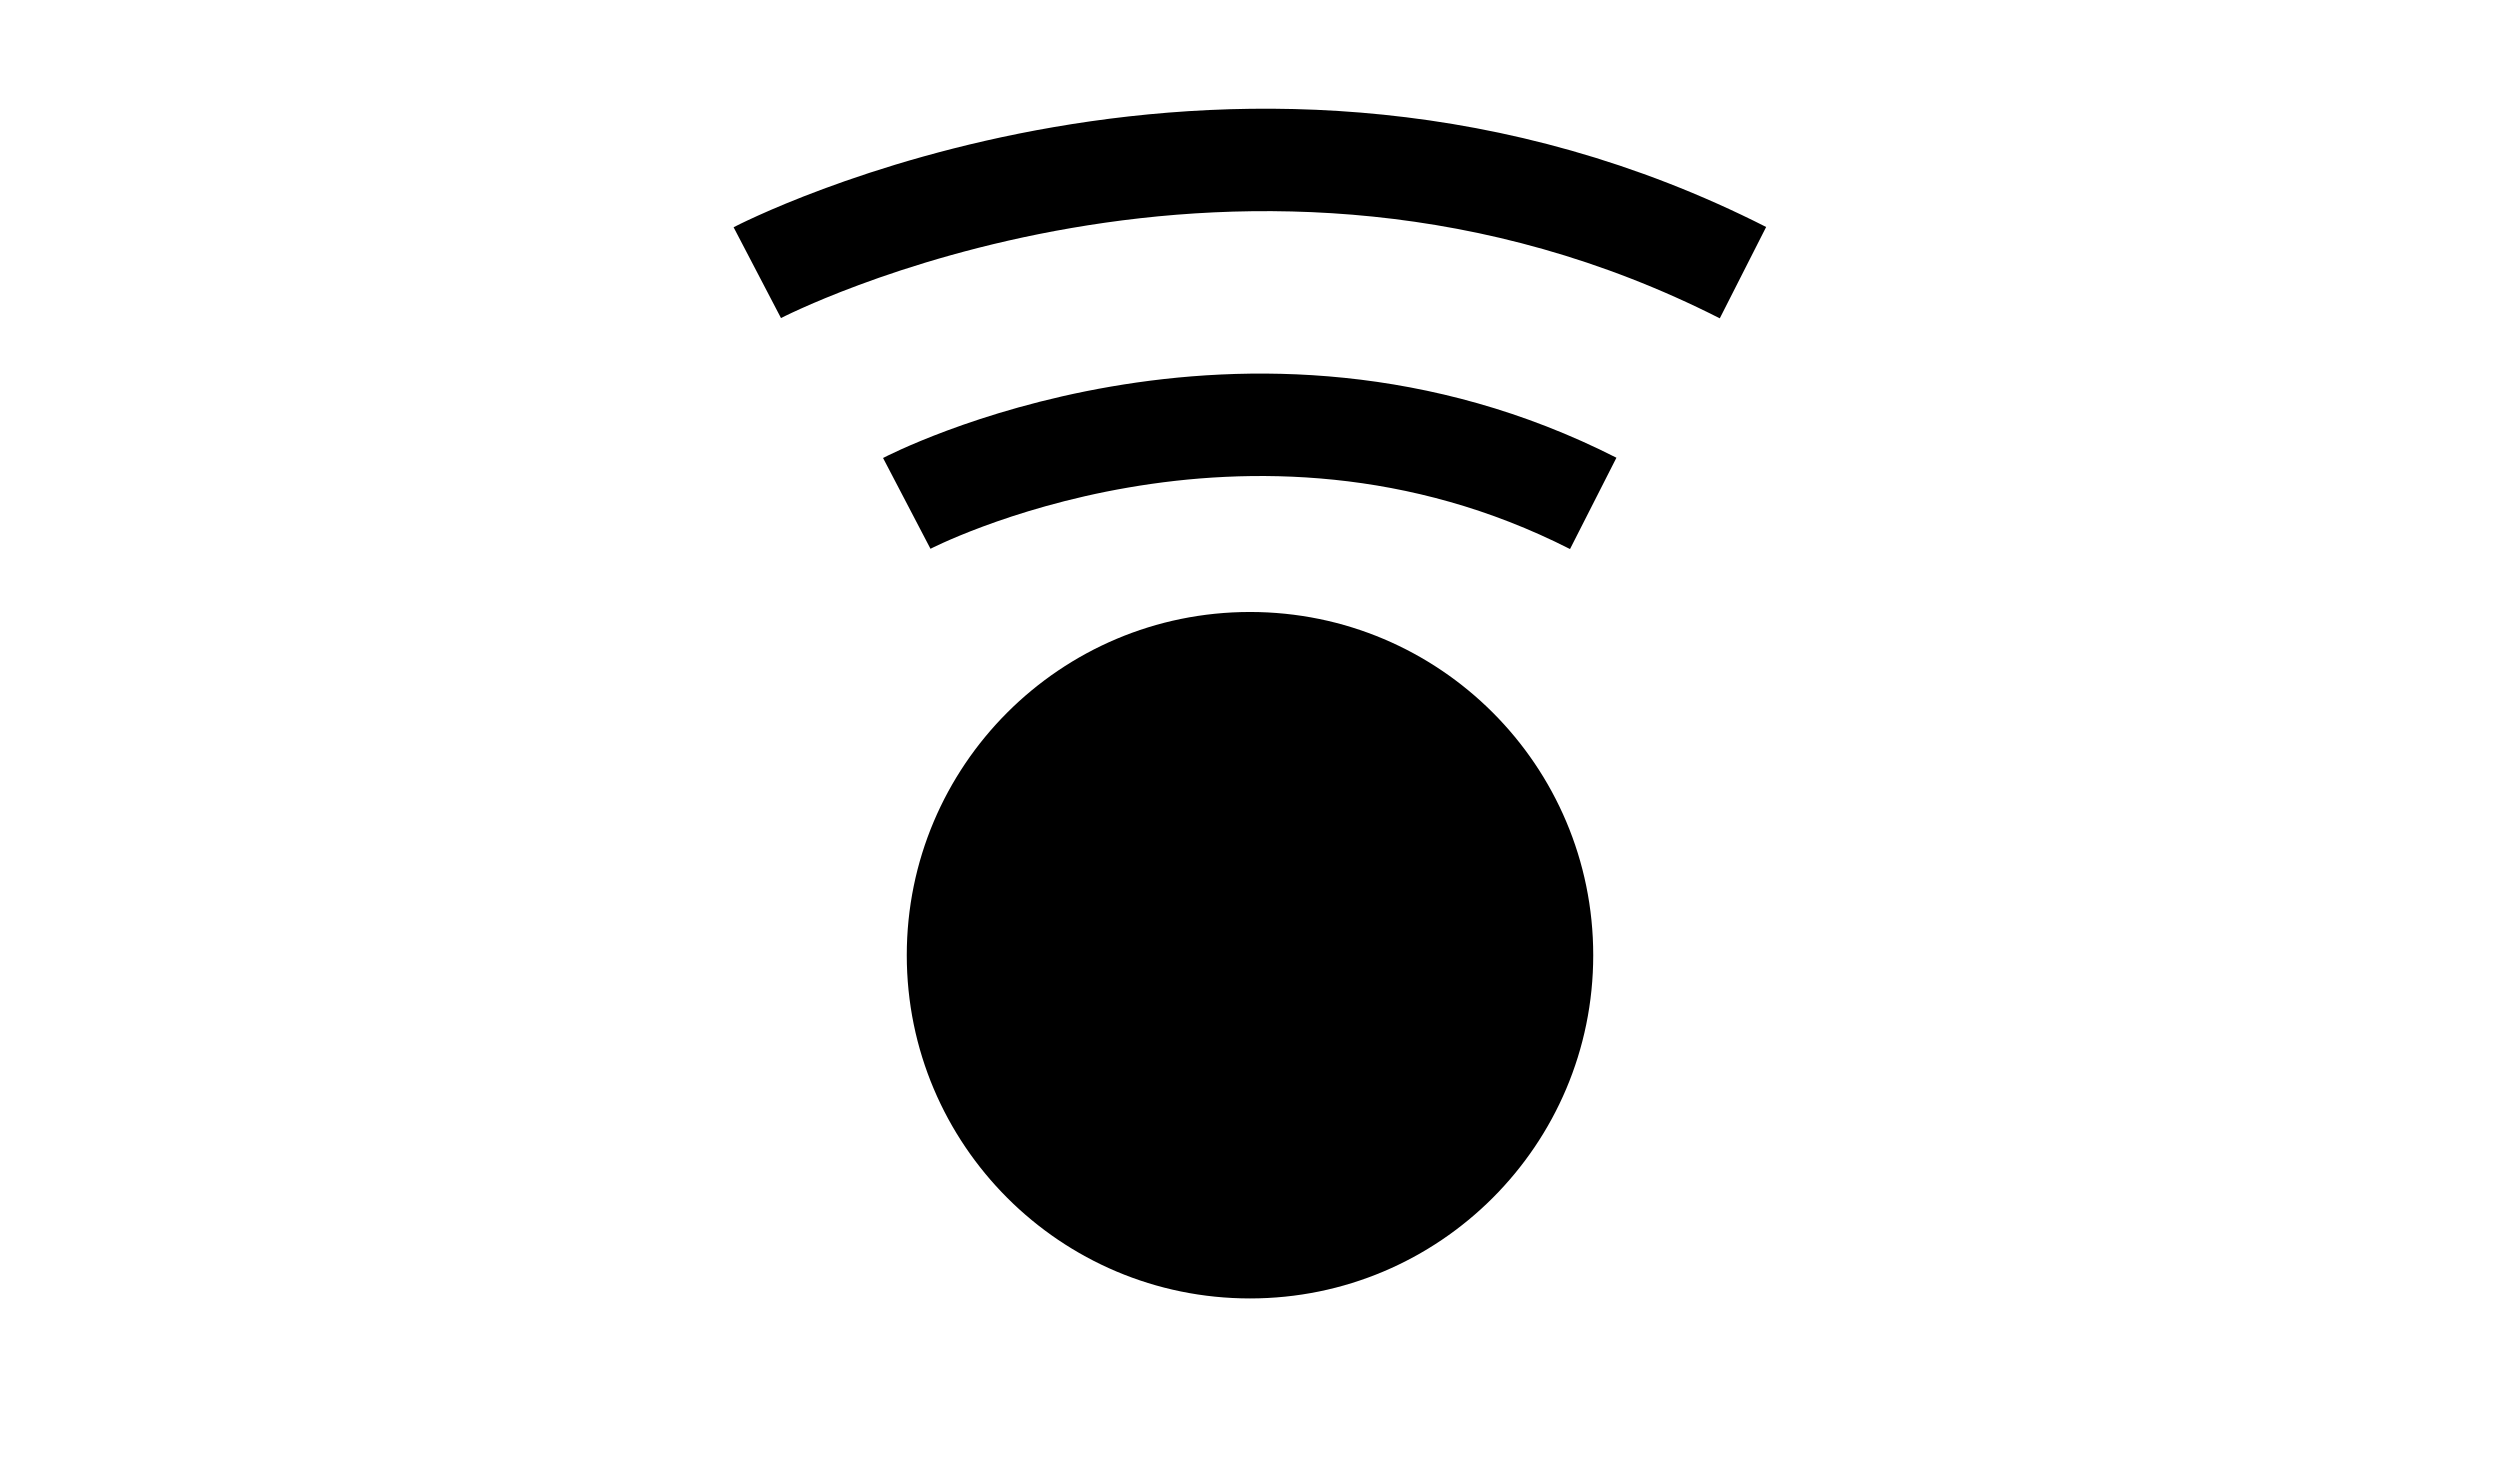
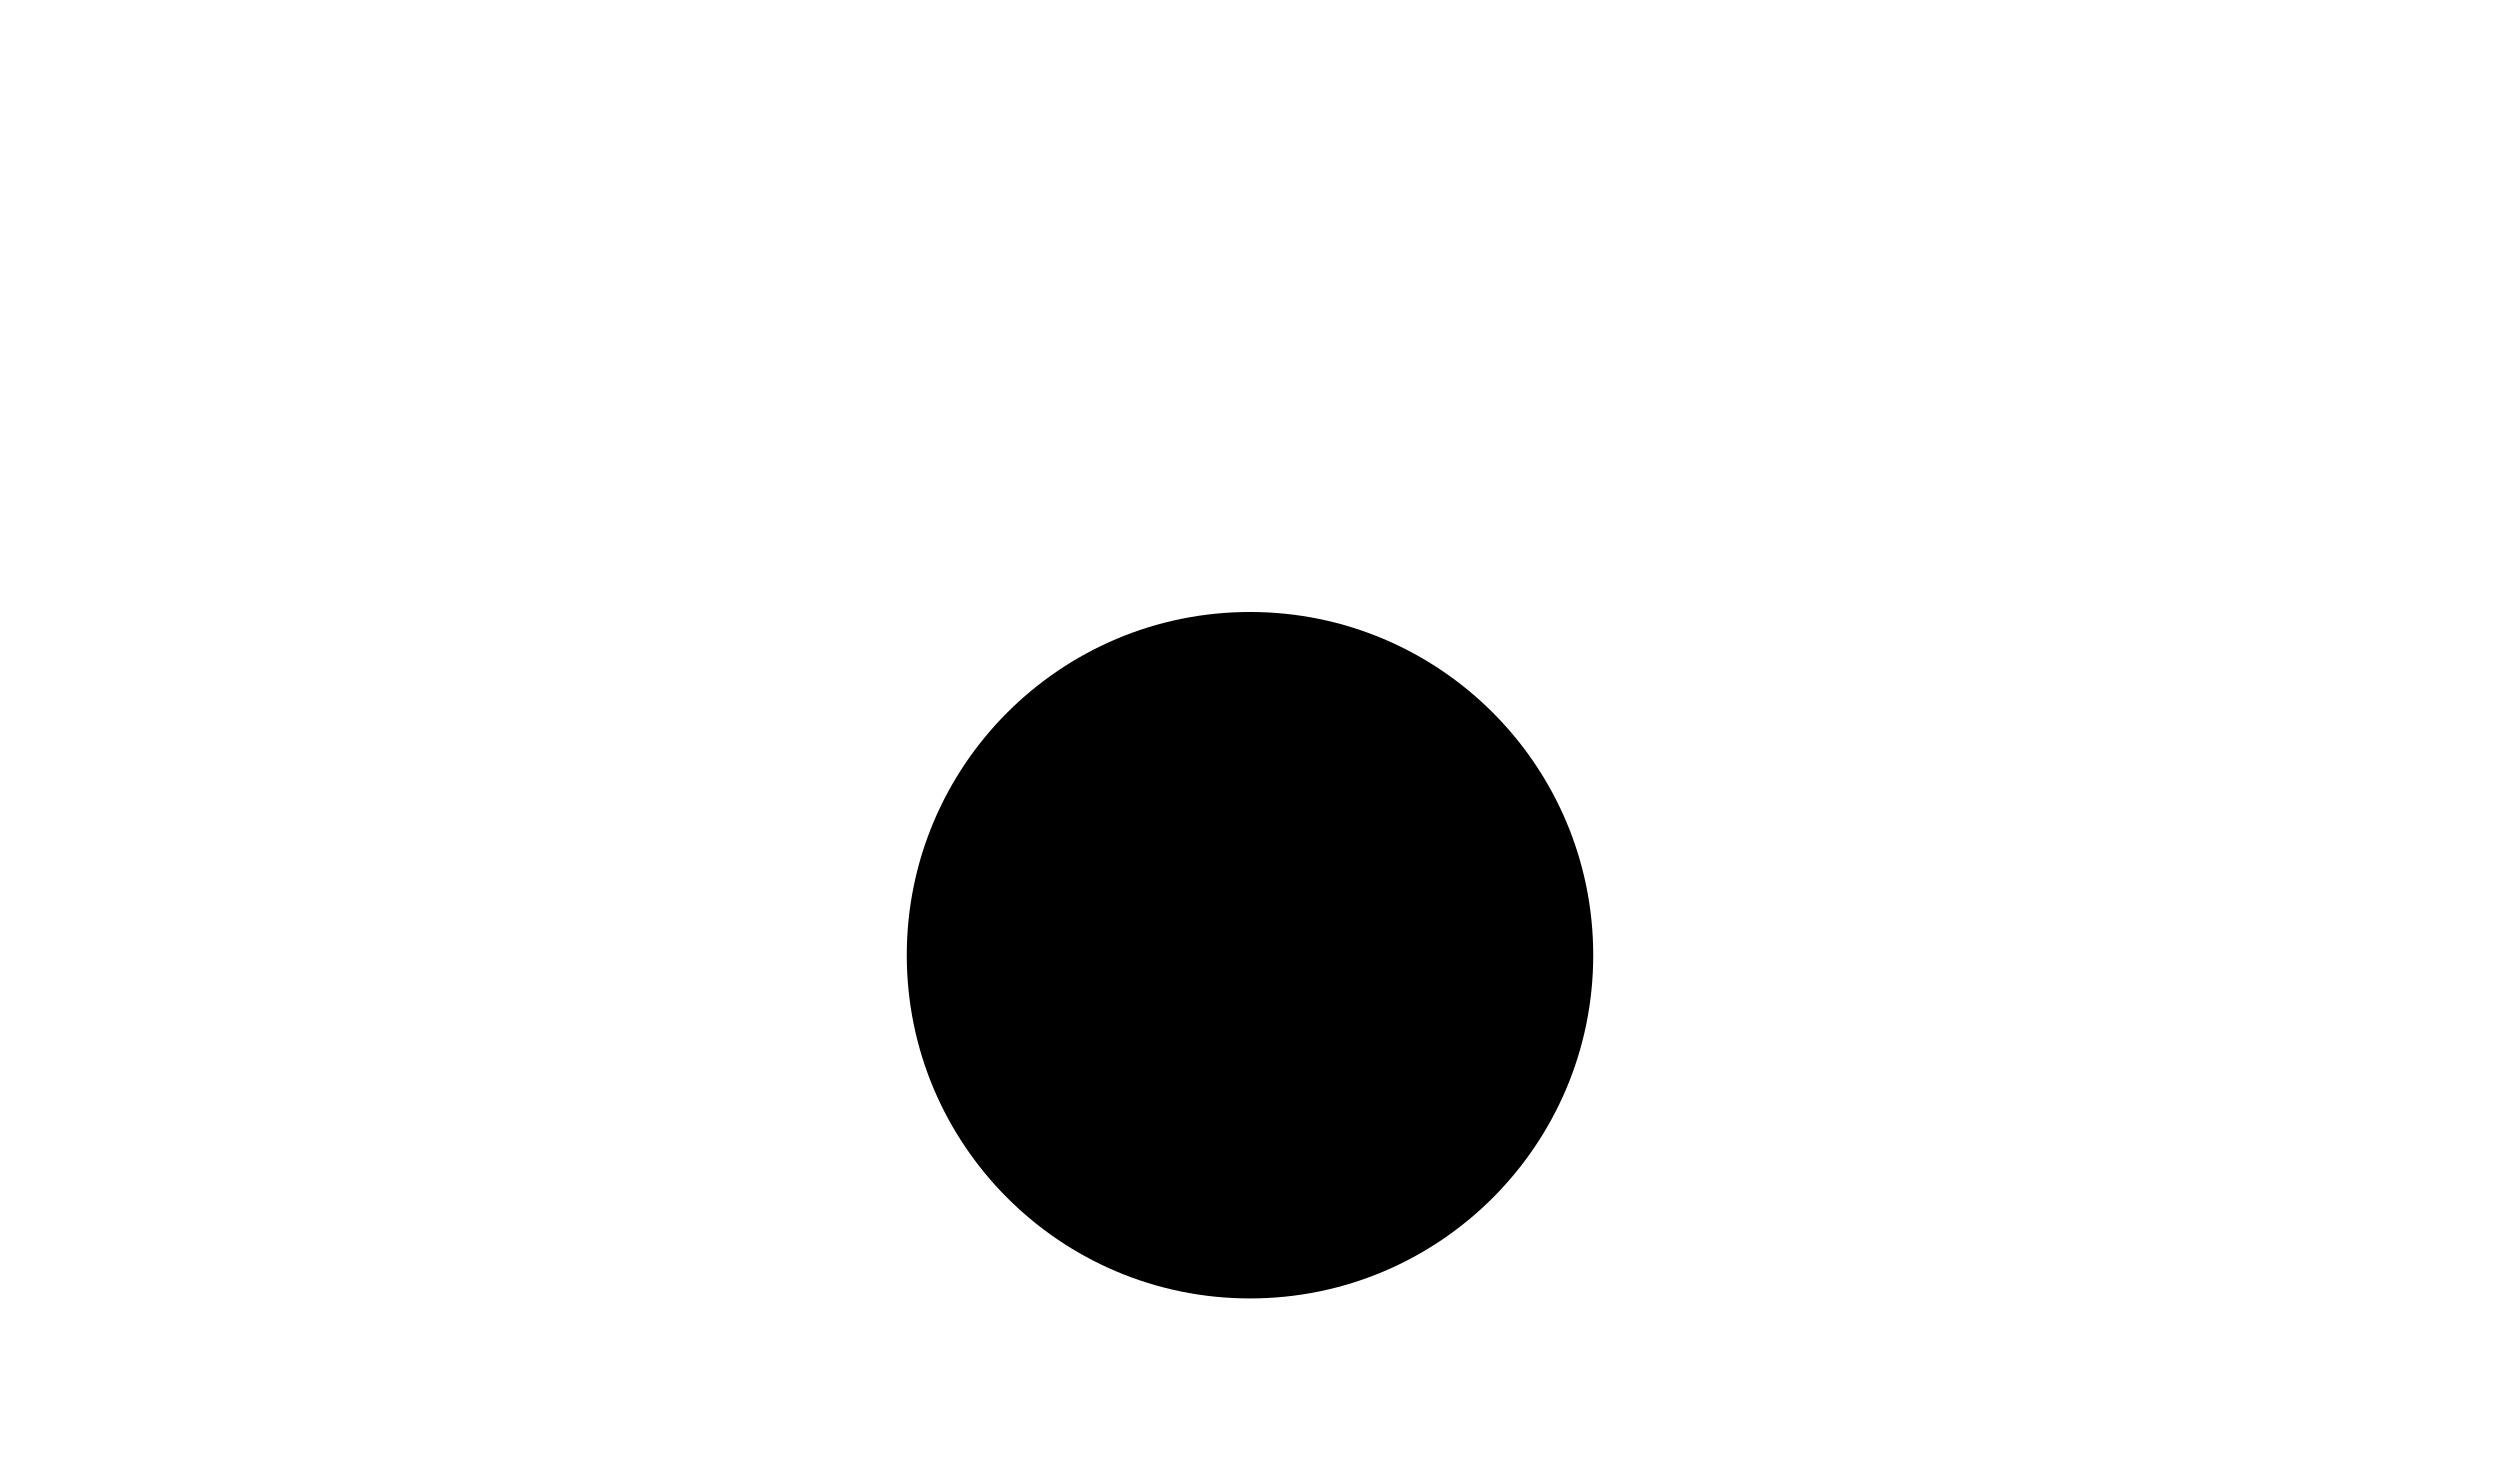
<svg xmlns="http://www.w3.org/2000/svg" version="1.1" id="Layer_1" x="0px" y="0px" viewBox="0 0 960 560" enable-background="new 0 0 960 560" xml:space="preserve">
  <g>
    <circle cx="480" cy="366.8" r="131.8" />
-     <path fill="none" stroke="#000000" stroke-width="39.337" stroke-miterlimit="10" d="M348.2,193.3c0,0,130-67.9,263.6,0" />
-     <path fill="none" stroke="#000000" stroke-width="39.337" stroke-miterlimit="10" d="M290.8,104.7c0,0,186.6-97.4,378.5,0" />
  </g>
</svg>